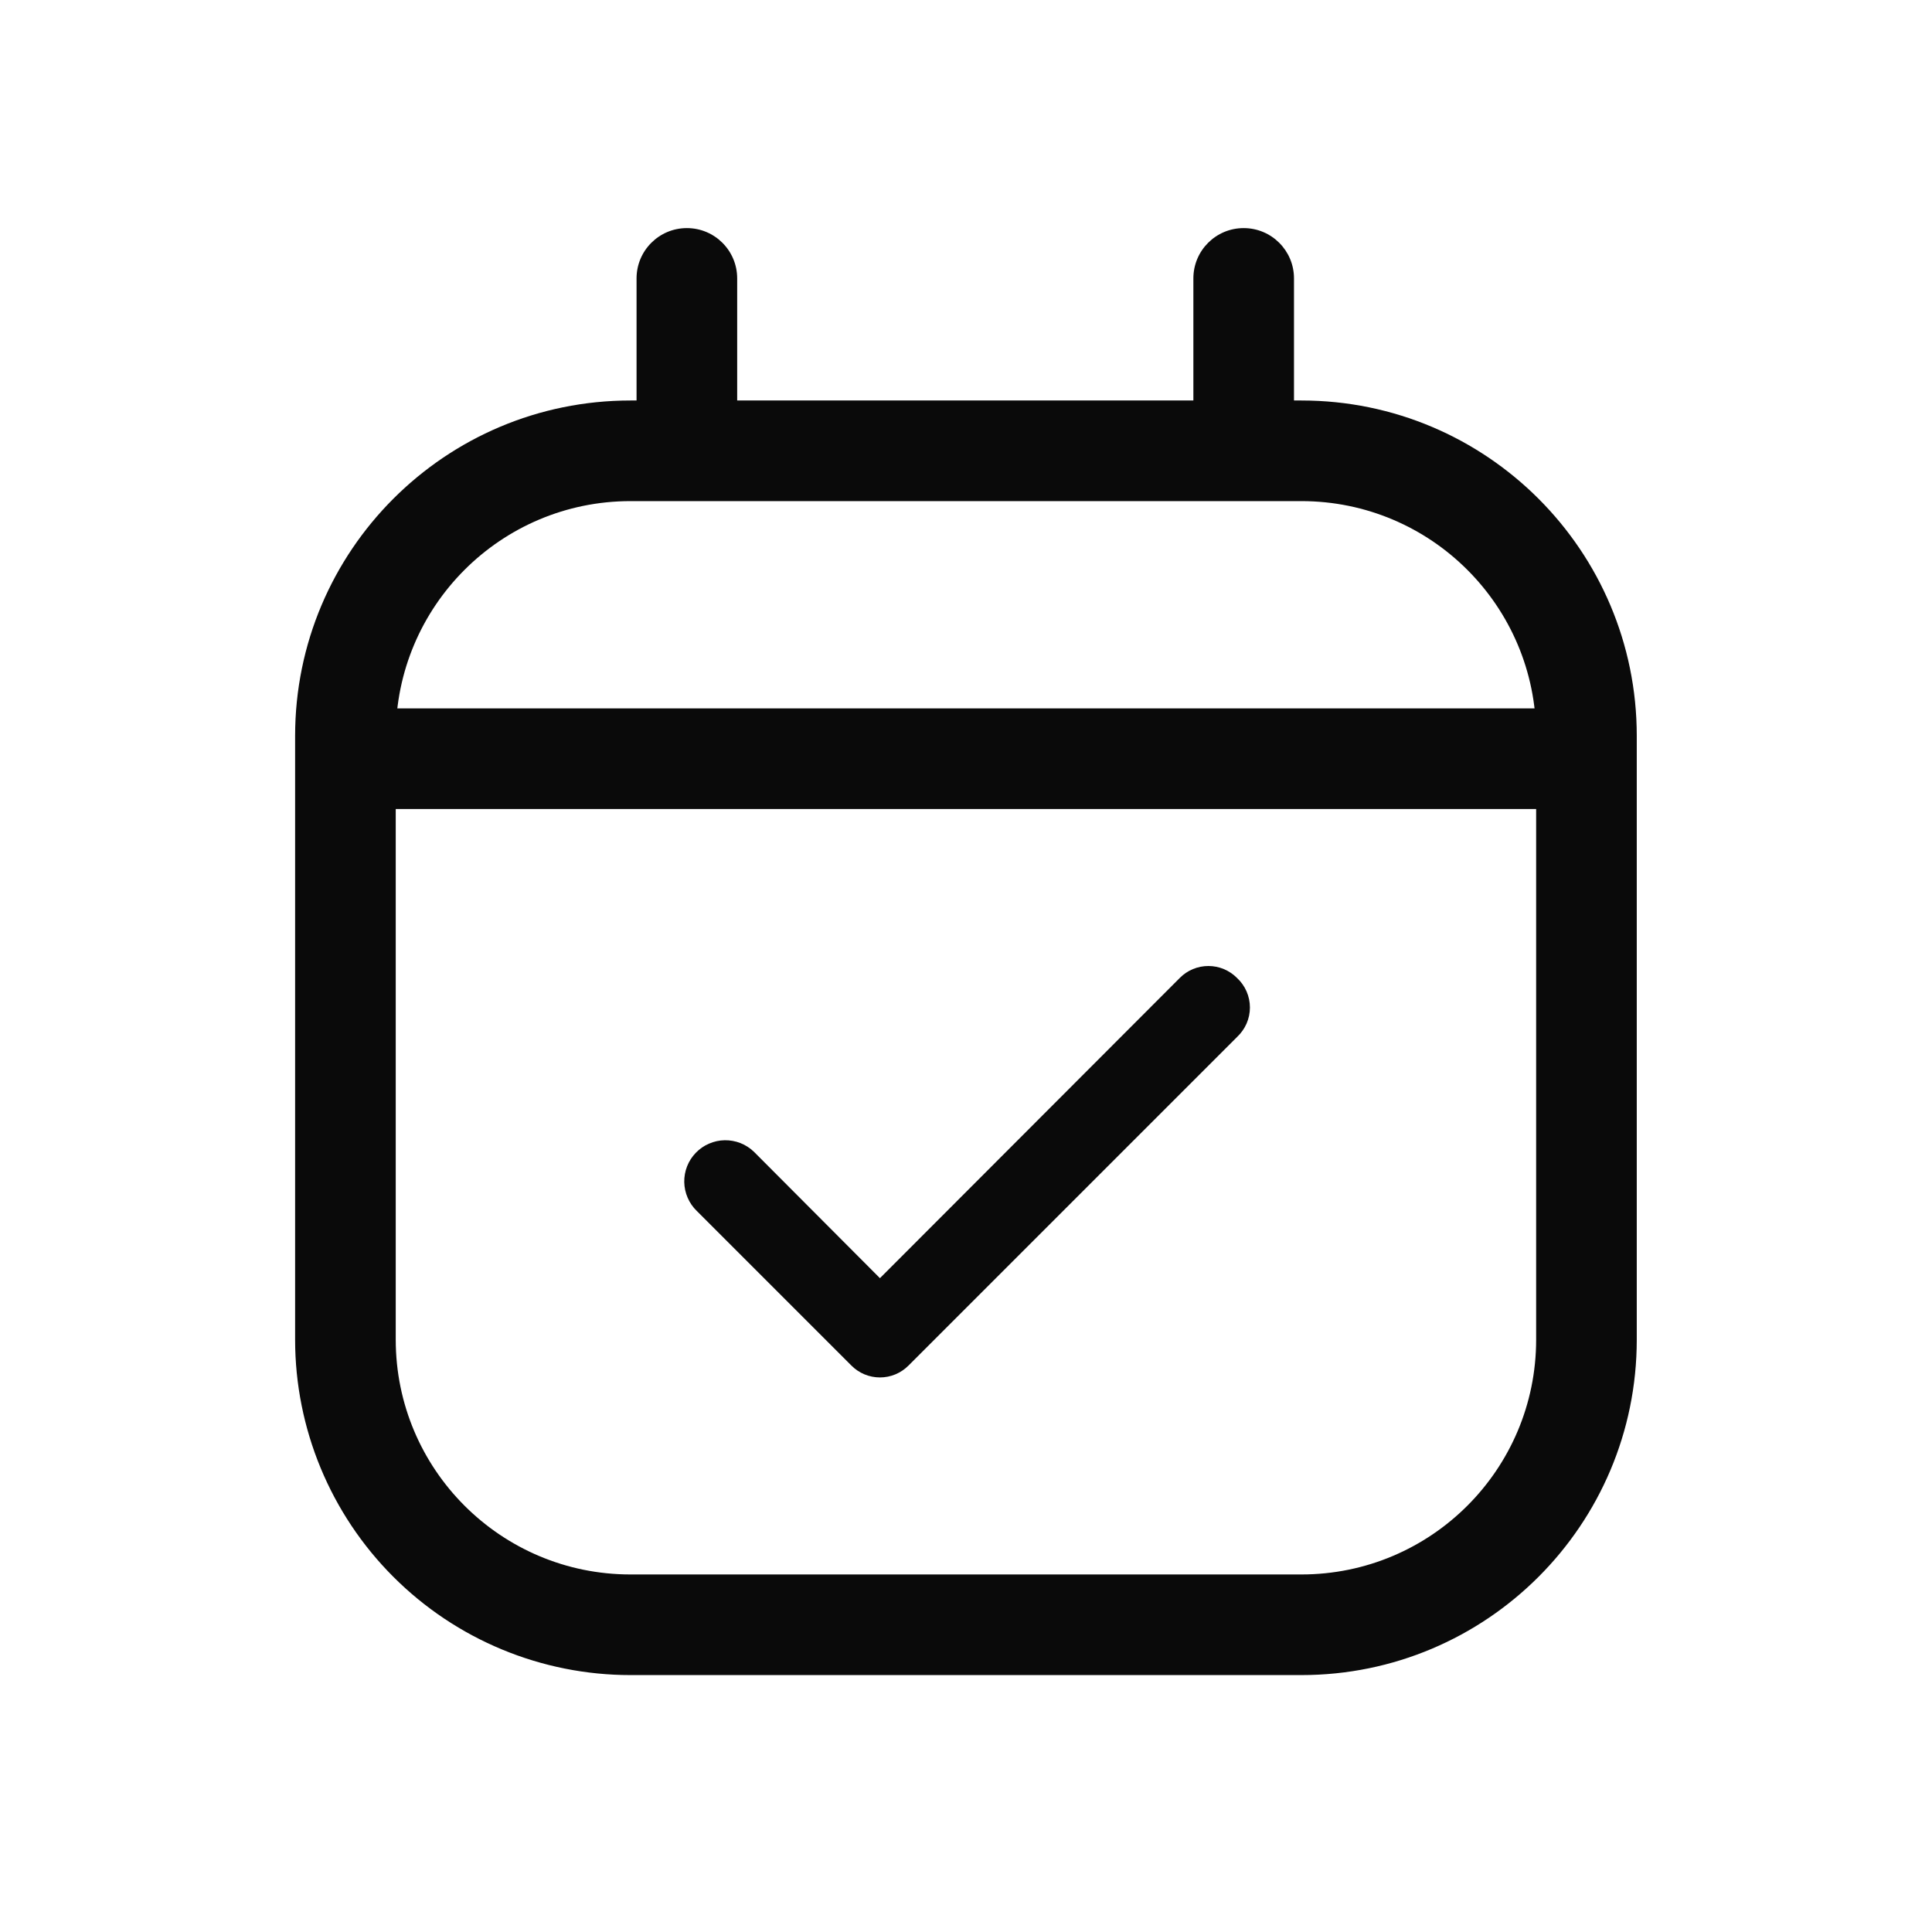
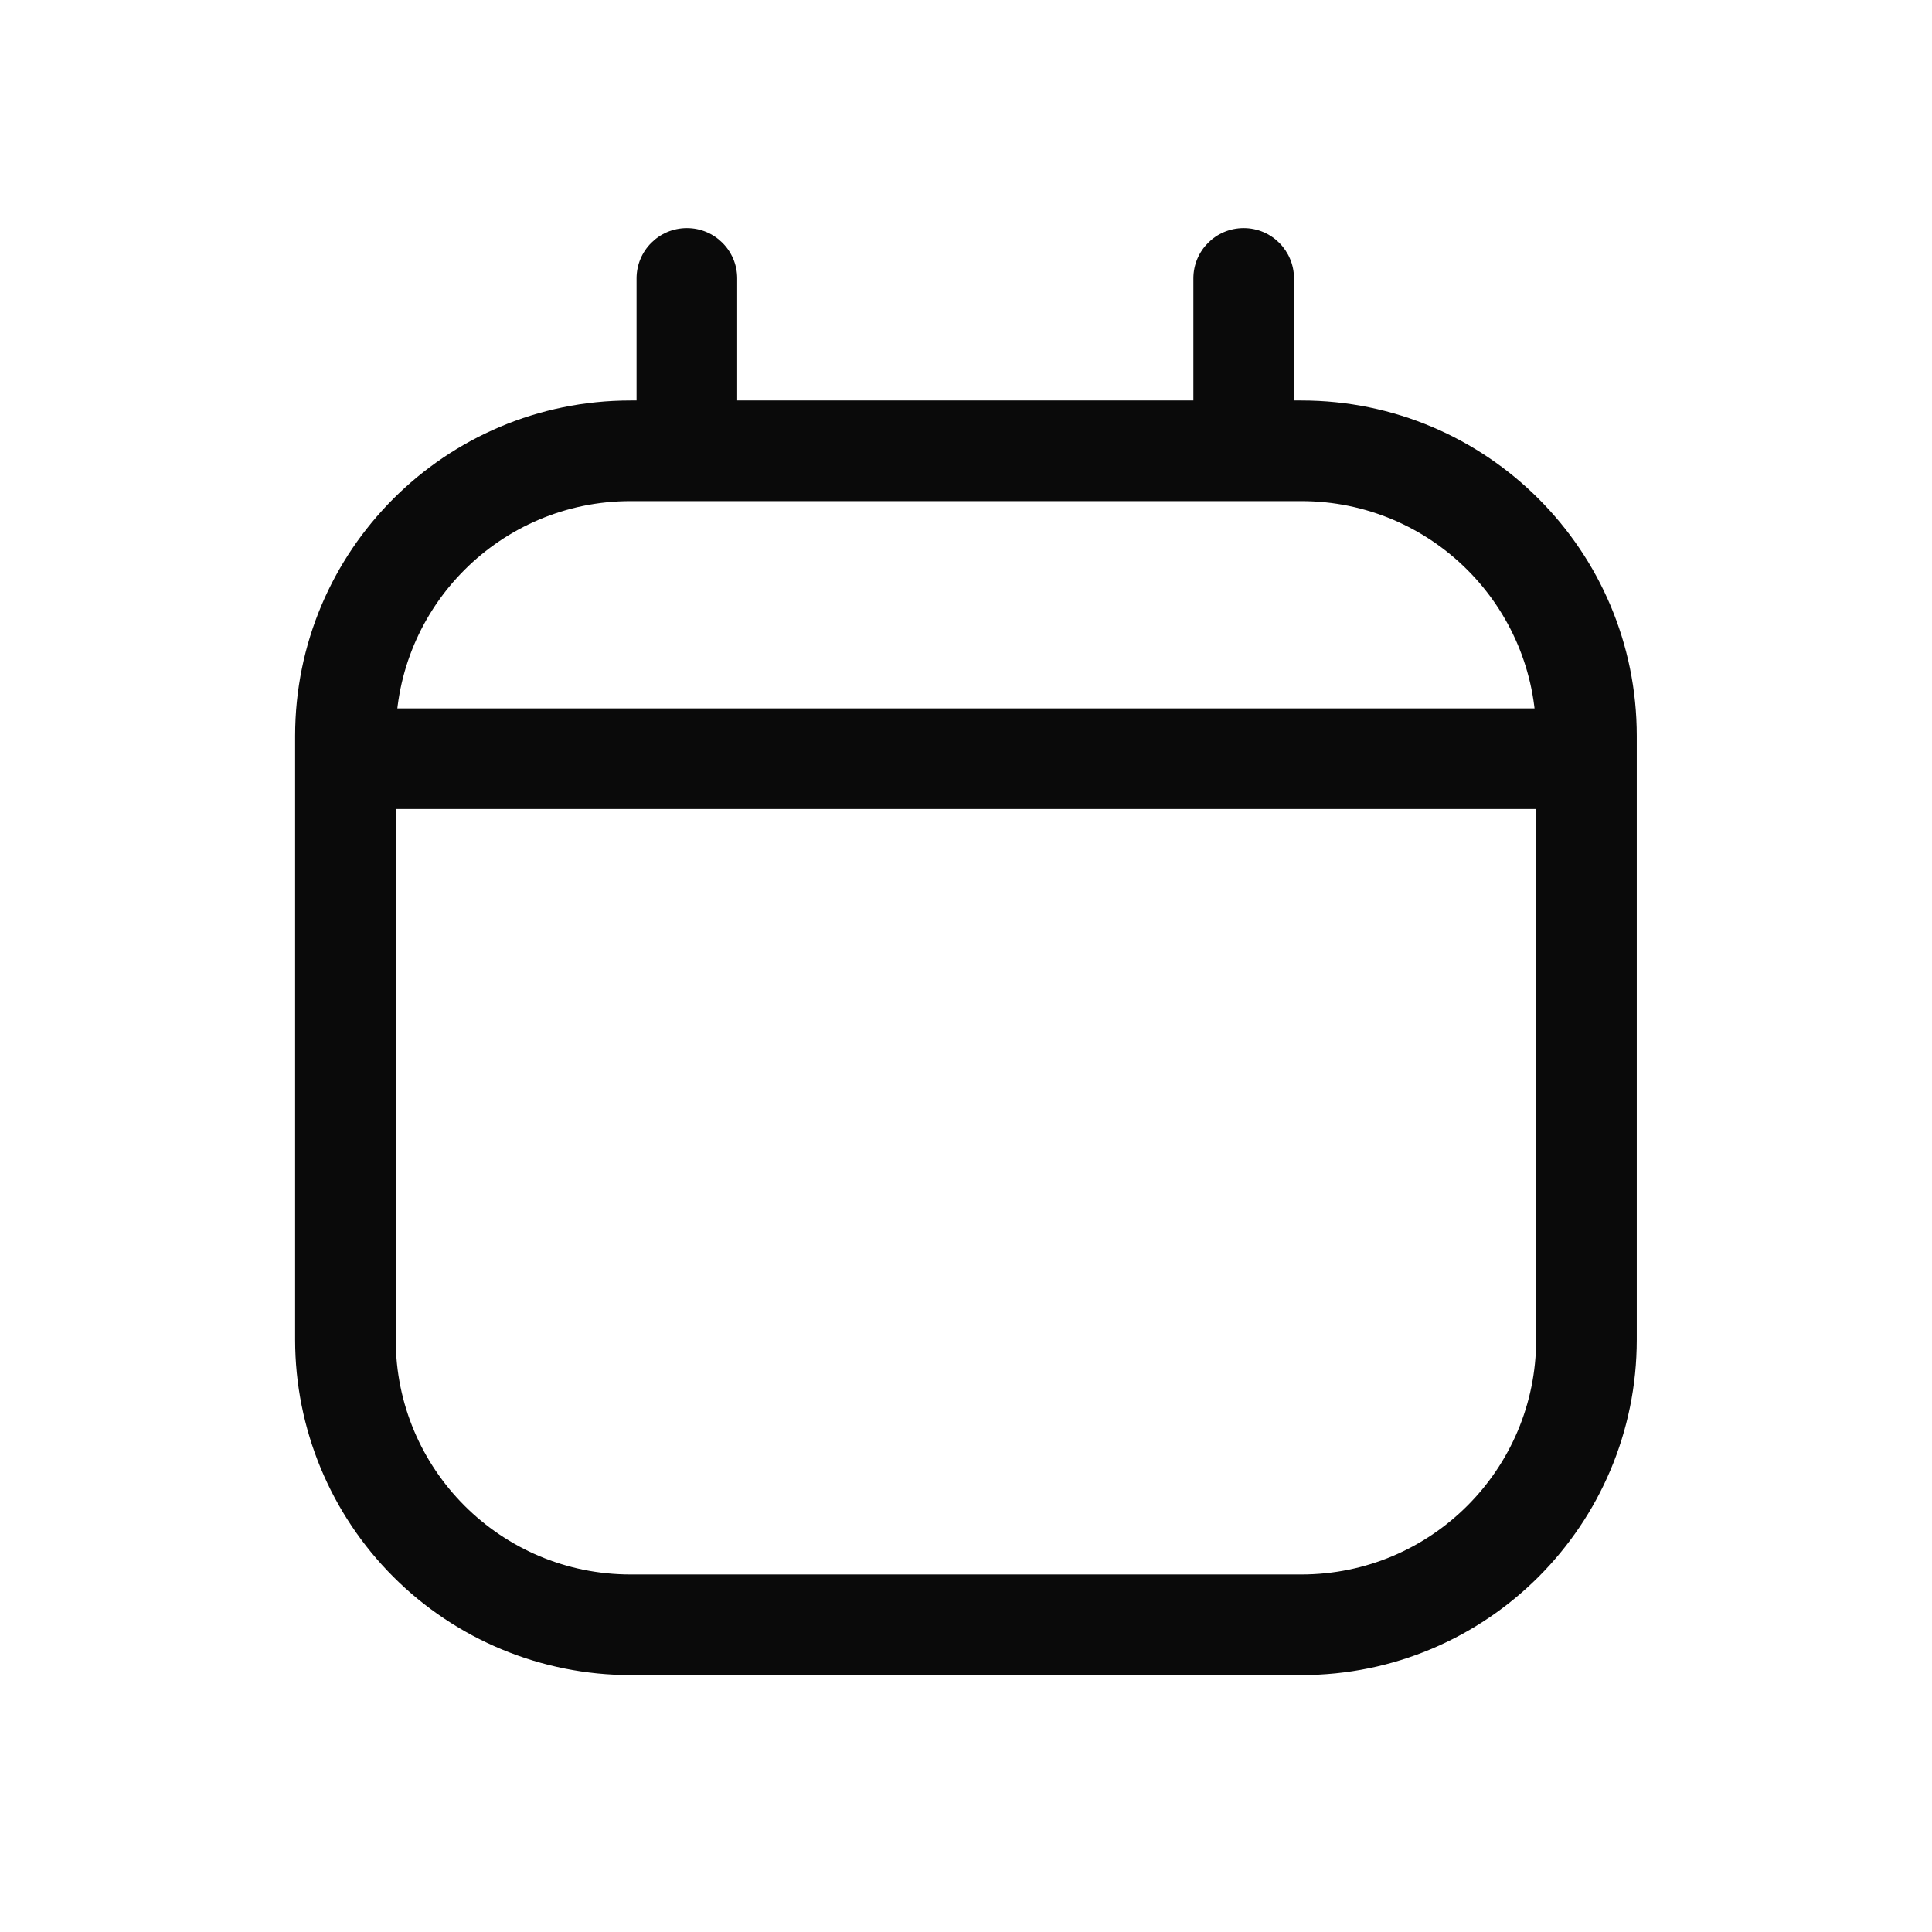
<svg xmlns="http://www.w3.org/2000/svg" width="48" height="48" viewBox="0 0 48 48" fill="none">
  <path d="M38.499 17.6H9.499C8.808 17.6 8.249 18.16 8.249 18.85C8.249 19.54 8.808 20.1 9.499 20.1H38.499C39.189 20.1 39.749 19.54 39.749 18.85C39.749 18.16 39.189 17.6 38.499 17.6Z" fill="#0A0A0A" />
  <path fill-rule="evenodd" clip-rule="evenodd" d="M32.149 9.95H32.332C36.934 9.95 40.665 13.681 40.665 18.283V33.283C40.665 37.886 36.934 41.617 32.332 41.617H15.665C13.455 41.617 11.336 40.739 9.773 39.176C8.21 37.613 7.332 35.494 7.332 33.283V18.283C7.332 13.681 11.063 9.95 15.665 9.95H15.815V6.917C15.815 6.226 16.375 5.667 17.065 5.667C17.756 5.667 18.315 6.226 18.315 6.917V9.95H29.649V6.917C29.649 6.226 30.208 5.667 30.899 5.667C31.589 5.667 32.149 6.226 32.149 6.917V9.95ZM32.332 39.117C35.554 39.117 38.165 36.505 38.165 33.283V18.283C38.165 15.062 35.554 12.45 32.332 12.45H15.665C12.444 12.45 9.832 15.062 9.832 18.283V33.283C9.832 36.505 12.444 39.117 15.665 39.117H32.332Z" fill="#0A0A0A" />
-   <path d="M30.732 24.296C30.639 24.202 30.528 24.128 30.407 24.077C30.285 24.026 30.154 24 30.022 24C29.89 24 29.759 24.026 29.637 24.077C29.515 24.128 29.405 24.202 29.312 24.296L21.862 31.756L18.732 28.616C18.635 28.523 18.521 28.449 18.397 28.4C18.272 28.351 18.138 28.327 18.004 28.329C17.87 28.331 17.738 28.36 17.615 28.414C17.491 28.467 17.38 28.544 17.287 28.641C17.194 28.737 17.12 28.851 17.071 28.976C17.022 29.101 16.998 29.234 17 29.369C17.003 29.503 17.031 29.635 17.085 29.758C17.138 29.881 17.215 29.993 17.312 30.086L21.152 33.926C21.245 34.02 21.355 34.094 21.477 34.145C21.599 34.196 21.73 34.222 21.862 34.222C21.994 34.222 22.125 34.196 22.247 34.145C22.368 34.094 22.479 34.02 22.572 33.926L30.732 25.766C30.833 25.672 30.914 25.558 30.97 25.432C31.025 25.305 31.054 25.169 31.054 25.031C31.054 24.893 31.025 24.756 30.97 24.63C30.914 24.503 30.833 24.389 30.732 24.296Z" fill="#0A0A0A" />
</svg>